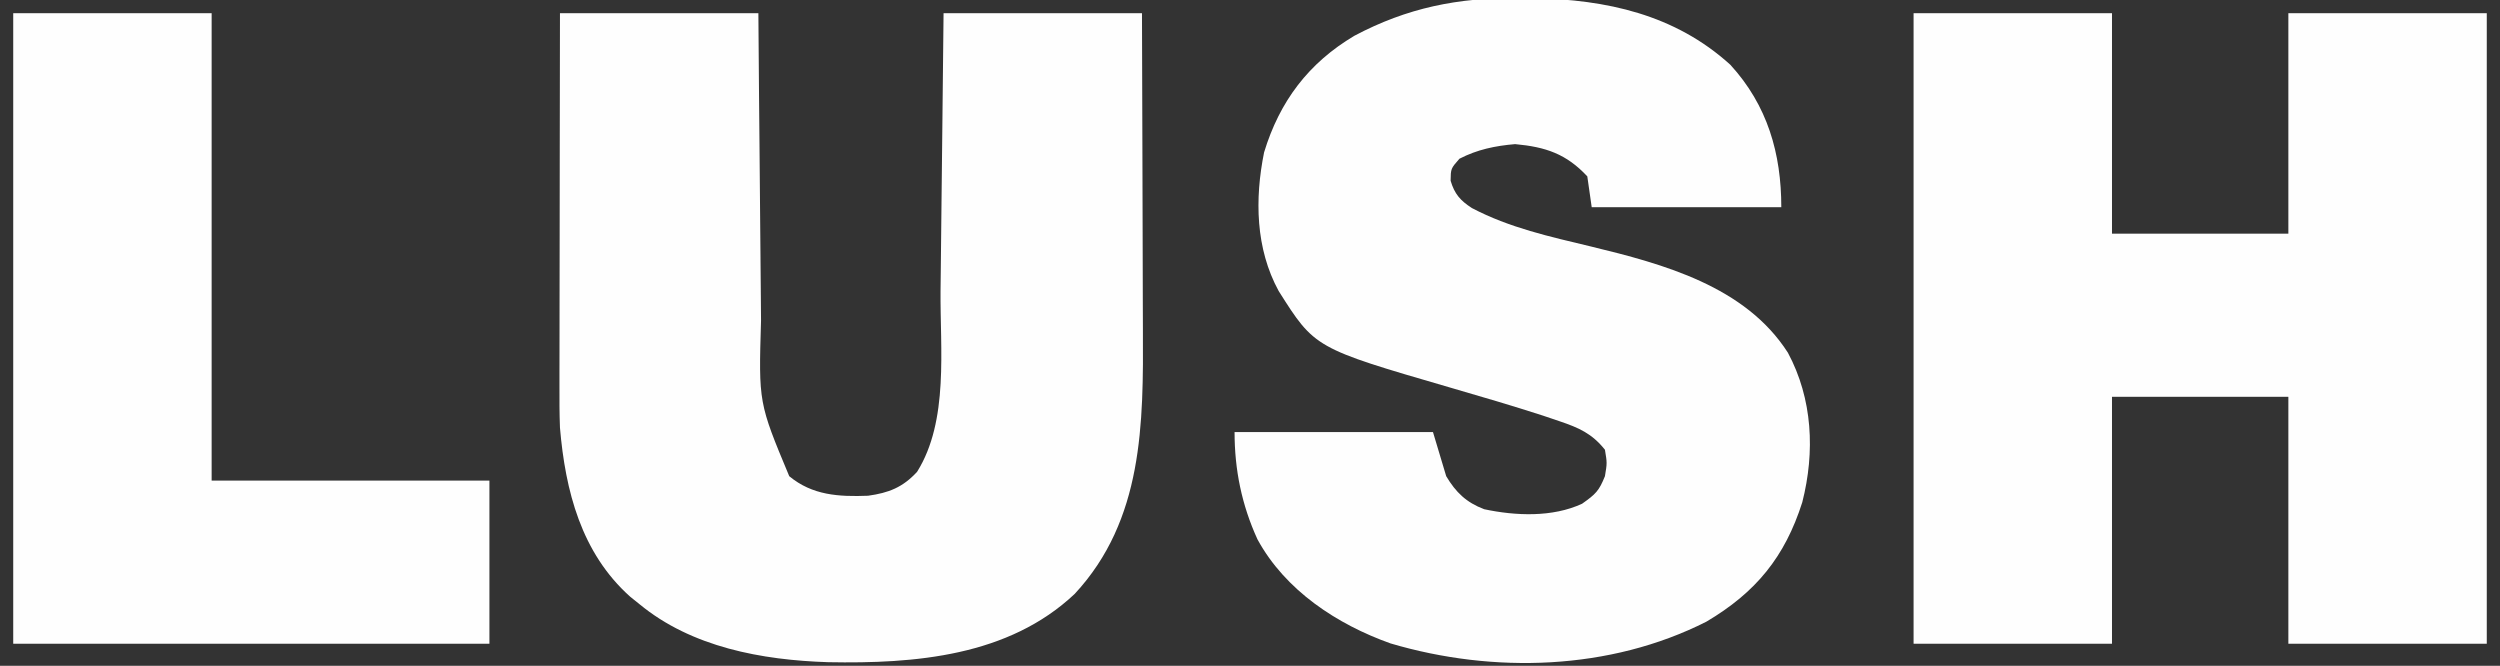
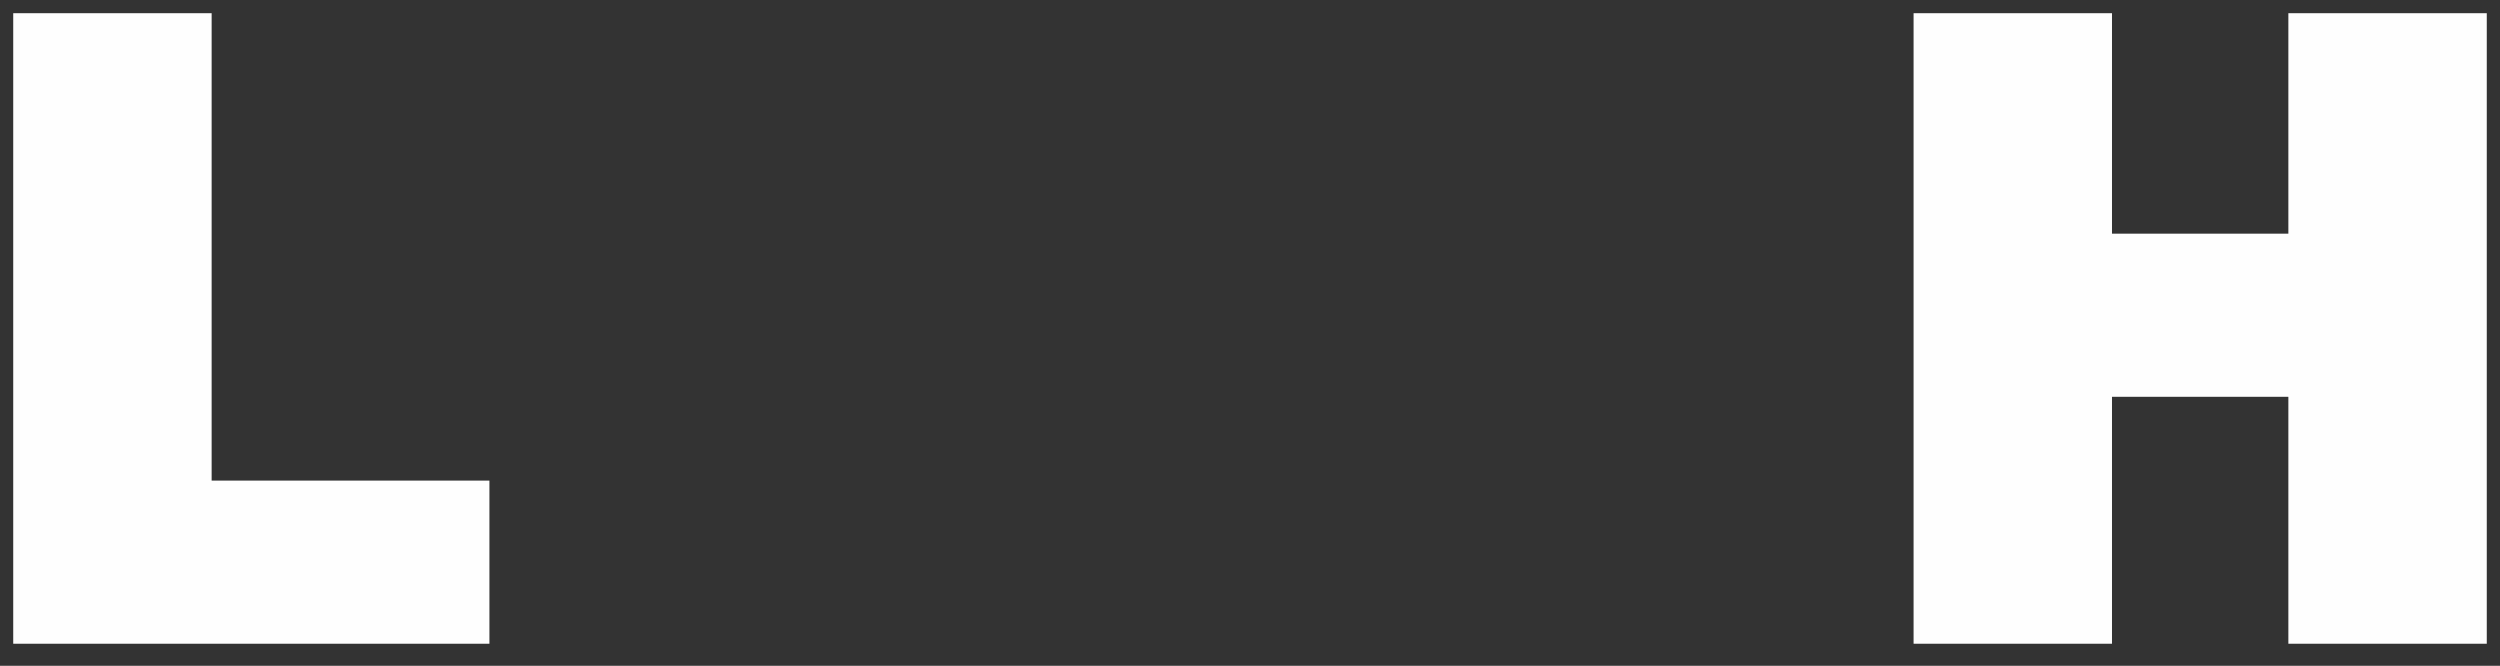
<svg xmlns="http://www.w3.org/2000/svg" version="1.1" width="567" height="151">
  <rect width="100%" height="100%" fill="#333333" stroke="none" />
  <path d="M0 0 C14.85 0 29.7 0 45 0 C45 16.5 45 33 45 50 C58.2 50 71.4 50 85 50 C85 33.5 85 17 85 0 C99.85 0 114.7 0 130 0 C130 47.19 130 94.38 130 143 C115.15 143 100.3 143 85 143 C85 124.52 85 106.04 85 87 C71.8 87 58.6 87 45 87 C45 105.48 45 123.96 45 143 C30.15 143 15.3 143 0 143 C0 95.81 0 48.62 0 0 Z " fill="#FEFEFE" transform="translate(434,3)" />
-   <path d="M0 0 C14.85 0 29.7 0 45 0 C45.049 6.153 45.098 12.305 45.148 18.645 C45.184 22.559 45.22 26.474 45.258 30.389 C45.318 36.592 45.376 42.796 45.422 49 C45.459 54.005 45.505 59.011 45.558 64.017 C45.576 65.919 45.592 67.822 45.603 69.725 C45.048 88.355 45.048 88.355 52 105 C57.249 109.355 63.257 109.687 69.871 109.434 C74.576 108.782 77.765 107.529 81 104 C88.249 92.406 86.19 76.061 86.316 62.891 C86.337 61.069 86.358 59.248 86.379 57.427 C86.434 52.672 86.484 47.918 86.532 43.164 C86.592 37.438 86.658 31.713 86.723 25.988 C86.82 17.325 86.909 8.663 87 0 C101.85 0 116.7 0 132 0 C132.08 21.779 132.08 21.779 132.098 31.162 C132.11 37.53 132.124 43.898 132.151 50.265 C132.173 55.407 132.185 60.549 132.19 65.691 C132.193 67.639 132.201 69.587 132.211 71.535 C132.328 93.149 132.294 114.936 116.75 131.688 C101.735 145.85 80.51 147.557 60.832 147.184 C45.84 146.712 29.857 143.799 18 134 C17.316 133.45 16.631 132.899 15.926 132.332 C4.812 122.404 1.214 108.293 0 94 C-0.125 90.782 -0.127 87.57 -0.114 84.349 C-0.114 83.431 -0.114 82.513 -0.114 81.567 C-0.113 78.564 -0.106 75.561 -0.098 72.559 C-0.096 70.464 -0.094 68.369 -0.093 66.275 C-0.09 60.785 -0.08 55.296 -0.069 49.807 C-0.057 43.208 -0.052 36.609 -0.046 30.01 C-0.037 20.007 -0.017 10.004 0 0 Z " fill="#FEFEFE" transform="translate(127,3)" />
-   <path d="M0 0 C1.175 0.008 2.35 0.017 3.561 0.025 C20.028 0.343 35.586 3.689 48.188 15.125 C56.63 24.335 59.75 35.264 59.75 47.438 C45.56 47.438 31.37 47.438 16.75 47.438 C16.255 43.972 16.255 43.972 15.75 40.438 C10.999 35.347 6.336 33.769 -0.625 33.125 C-5.153 33.515 -9.188 34.344 -13.25 36.438 C-15.214 38.677 -15.214 38.677 -15.25 41.438 C-14.344 44.457 -13.064 45.909 -10.427 47.622 C-1.89 52.113 7.257 54.103 16.566 56.339 C33.039 60.331 51.594 65.353 61.25 80.438 C66.855 90.904 67.427 102.89 64.5 114.375 C60.553 126.766 53.988 134.793 42.75 141.438 C20.864 152.515 -5.58 153.256 -28.855 146.371 C-41.017 142.051 -52.769 134.326 -59.062 122.75 C-62.627 114.959 -64.25 106.97 -64.25 98.438 C-49.4 98.438 -34.55 98.438 -19.25 98.438 C-18.26 101.737 -17.27 105.037 -16.25 108.438 C-14.065 112.105 -11.69 114.402 -7.633 115.93 C-0.507 117.448 7.846 117.8 14.562 114.688 C17.667 112.496 18.406 111.775 19.75 108.438 C20.25 105.438 20.25 105.438 19.75 102.438 C16.806 98.764 13.86 97.46 9.453 95.973 C8.209 95.551 6.964 95.13 5.682 94.696 C-1.321 92.431 -8.38 90.361 -15.447 88.31 C-46.051 79.402 -46.051 79.402 -54.25 66.438 C-59.502 56.82 -59.689 45.557 -57.555 34.996 C-54.036 23.418 -47.474 14.731 -37.082 8.555 C-25.121 2.209 -13.544 -0.125 0 0 Z " fill="#FEFEFE" transform="translate(344.25,-0.438)" />
  <path d="M0 0 C14.85 0 29.7 0 45 0 C45 34.98 45 69.96 45 106 C65.79 106 86.58 106 108 106 C108 118.21 108 130.42 108 143 C72.36 143 36.72 143 0 143 C0 95.81 0 48.62 0 0 Z " fill="#FEFEFE" transform="translate(3,3)" />
</svg>